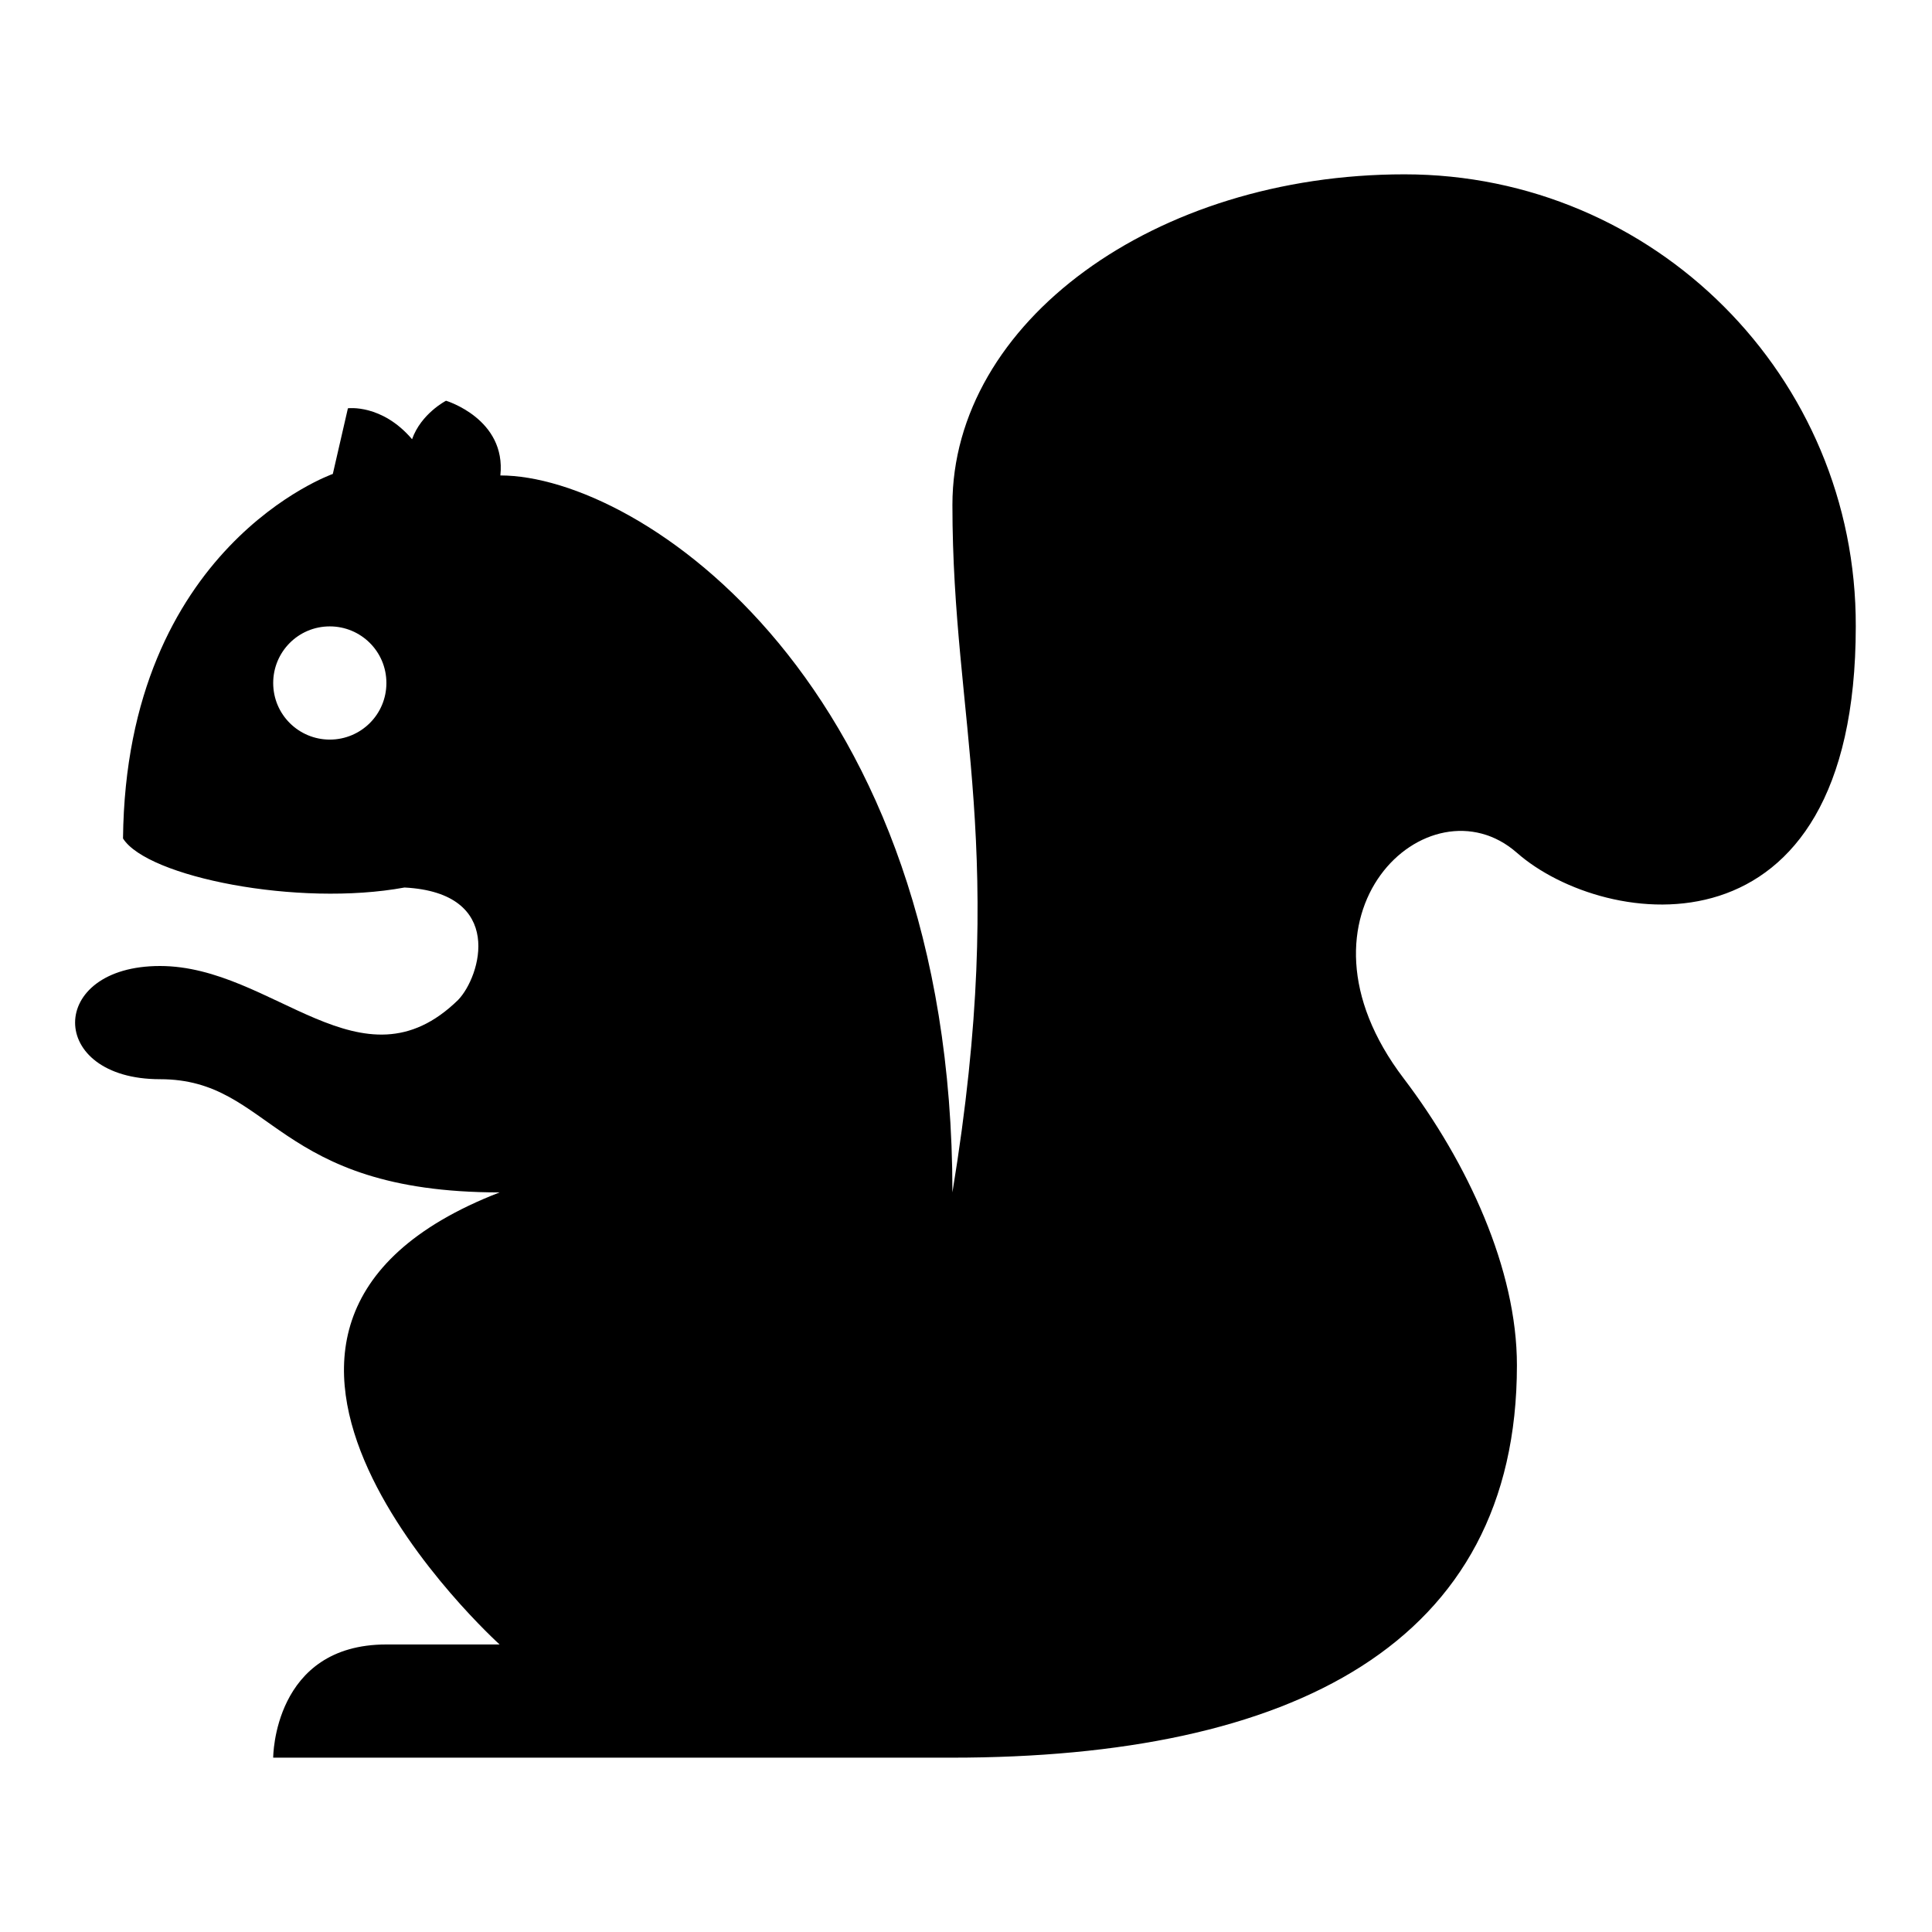
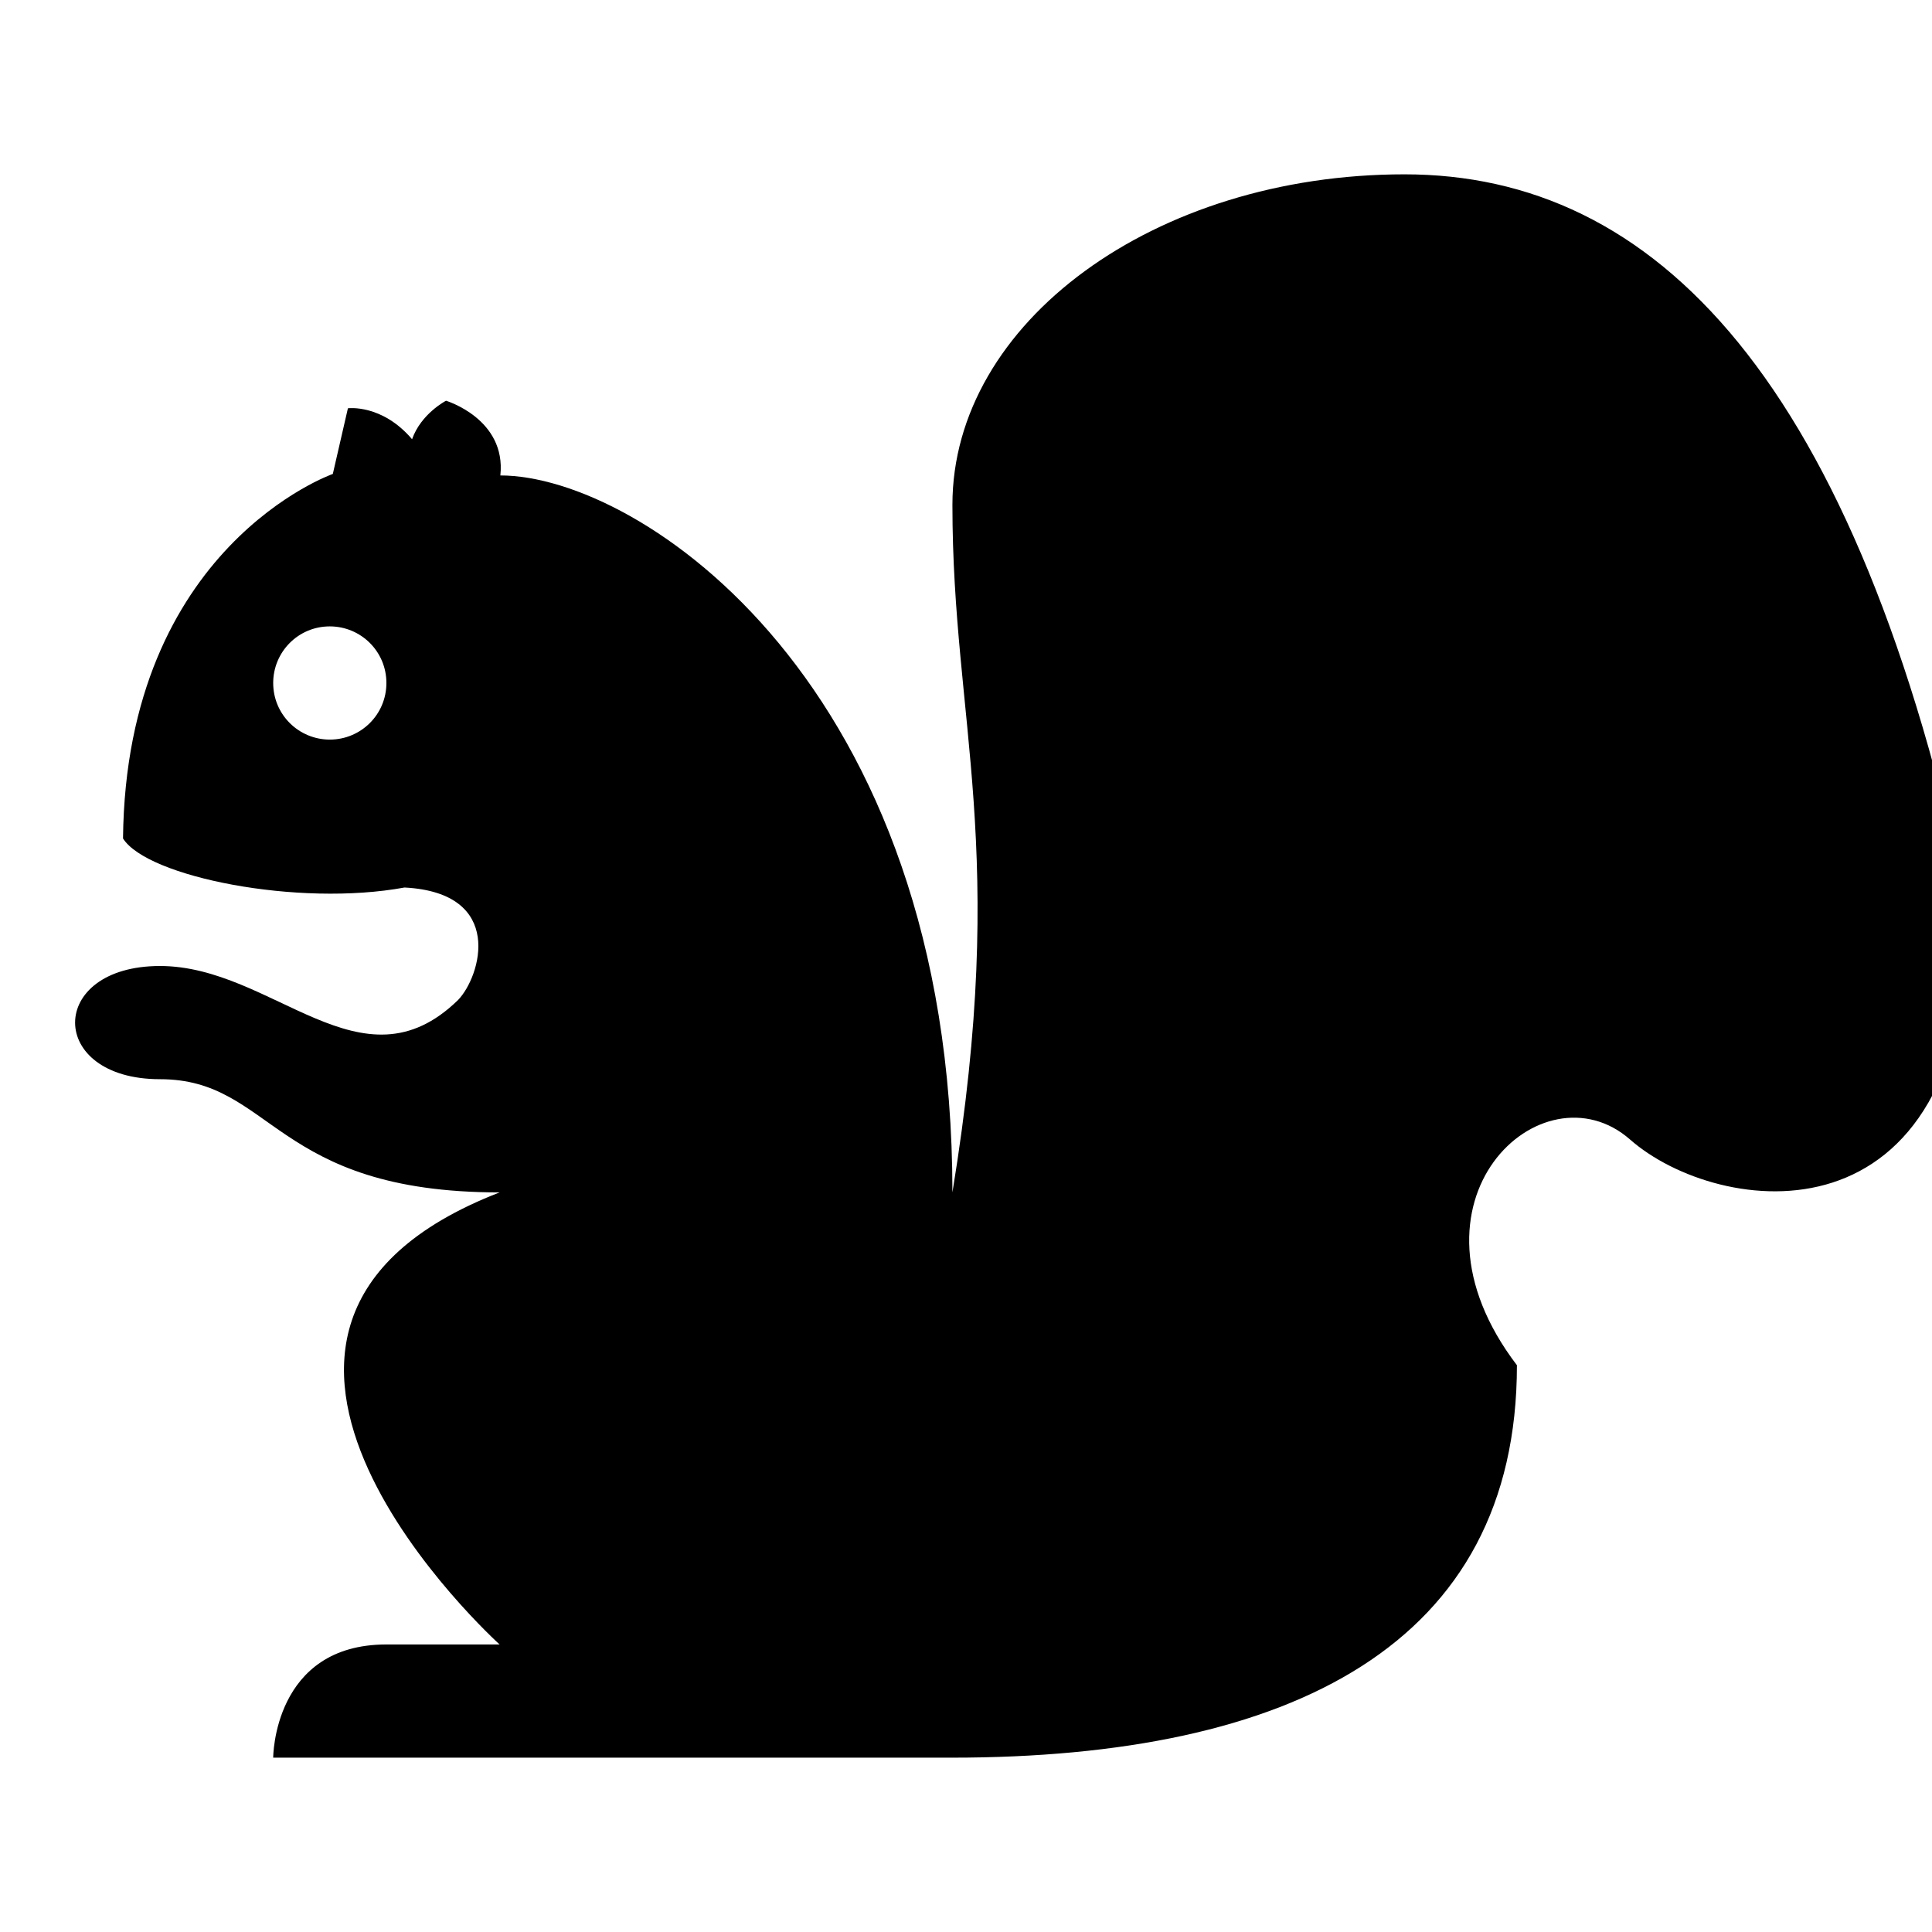
<svg xmlns="http://www.w3.org/2000/svg" version="1.1" x="0px" y="0px" viewBox="0 0 256 256" enable-background="new 0 0 256 256" xml:space="preserve">
  <g>
    <g>
      <g>
-         <path fill="#000000" d="M186.1,23.1c-33.1,0-59.9,19.6-59.9,43.8c0,29,7.5,45.4,0,91.1c0-67.4-41.4-95-59.9-95c0.8-7.5-7.2-9.9-7.2-9.9s-3.3,1.7-4.5,5.1c-4-4.7-8.5-4.1-8.5-4.1l-2,8.7c0,0-27.4,9.6-27.8,48.3c3.2,5.1,23.2,9.1,37.3,6.5c13.4,0.7,10.1,11.8,7.1,14.9C47.9,145,36.2,128,21.2,128c-15,0-15,15,0,15c15,0,15,15,45,15c-46.4,18,0,59.9,0,59.9h-15c-15,0-15,15-15,15s59.9,0,89.9,0c45,0,74.9-15,74.9-52c0-12.7-6.5-26.8-15-38c-16.6-21.8,3.4-40.1,15-29.9c11.6,10.2,44.9,15,44.9-30C246,49.9,219.2,23.1,186.1,23.1z M43.7,98c-4.1,0-7.5-3.3-7.5-7.5c0-4.1,3.3-7.5,7.5-7.5c4.1,0,7.5,3.3,7.5,7.5C51.2,94.7,47.8,98,43.7,98z" />
+         <path fill="#000000" d="M186.1,23.1c-33.1,0-59.9,19.6-59.9,43.8c0,29,7.5,45.4,0,91.1c0-67.4-41.4-95-59.9-95c0.8-7.5-7.2-9.9-7.2-9.9s-3.3,1.7-4.5,5.1c-4-4.7-8.5-4.1-8.5-4.1l-2,8.7c0,0-27.4,9.6-27.8,48.3c3.2,5.1,23.2,9.1,37.3,6.5c13.4,0.7,10.1,11.8,7.1,14.9C47.9,145,36.2,128,21.2,128c-15,0-15,15,0,15c15,0,15,15,45,15c-46.4,18,0,59.9,0,59.9h-15c-15,0-15,15-15,15s59.9,0,89.9,0c45,0,74.9-15,74.9-52c-16.6-21.8,3.4-40.1,15-29.9c11.6,10.2,44.9,15,44.9-30C246,49.9,219.2,23.1,186.1,23.1z M43.7,98c-4.1,0-7.5-3.3-7.5-7.5c0-4.1,3.3-7.5,7.5-7.5c4.1,0,7.5,3.3,7.5,7.5C51.2,94.7,47.8,98,43.7,98z" />
      </g>
    </g>
  </g>
</svg>